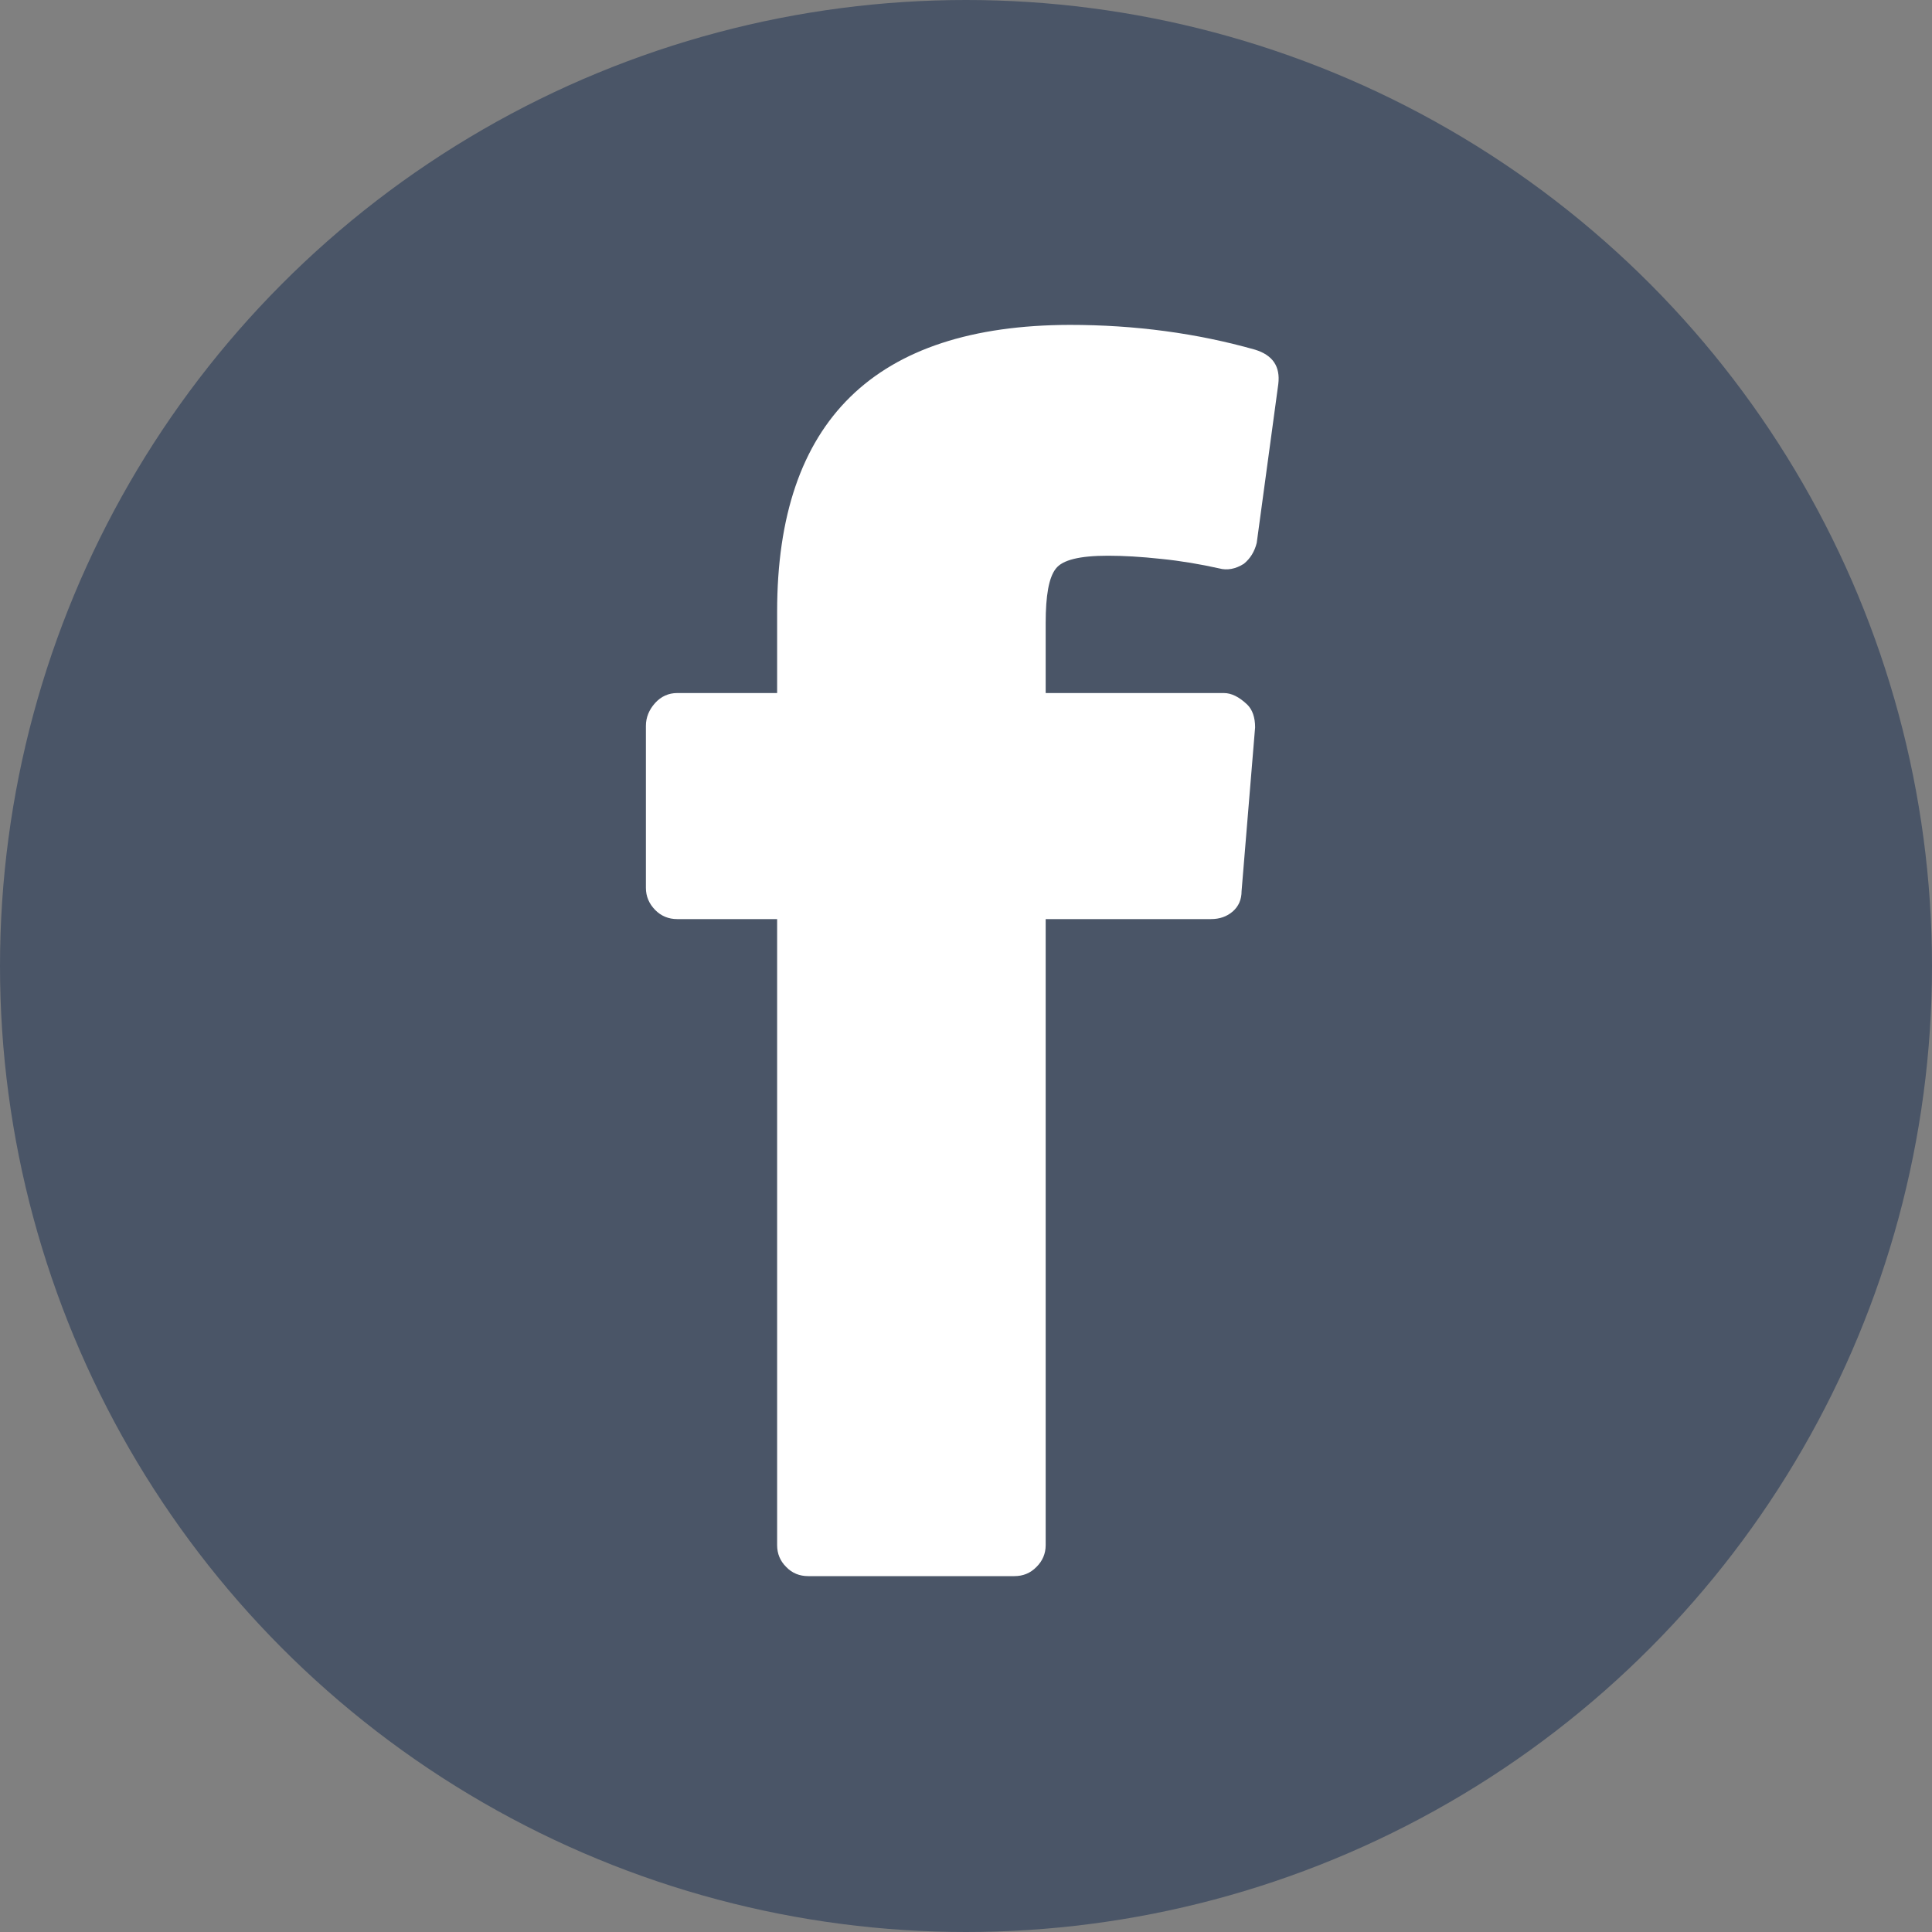
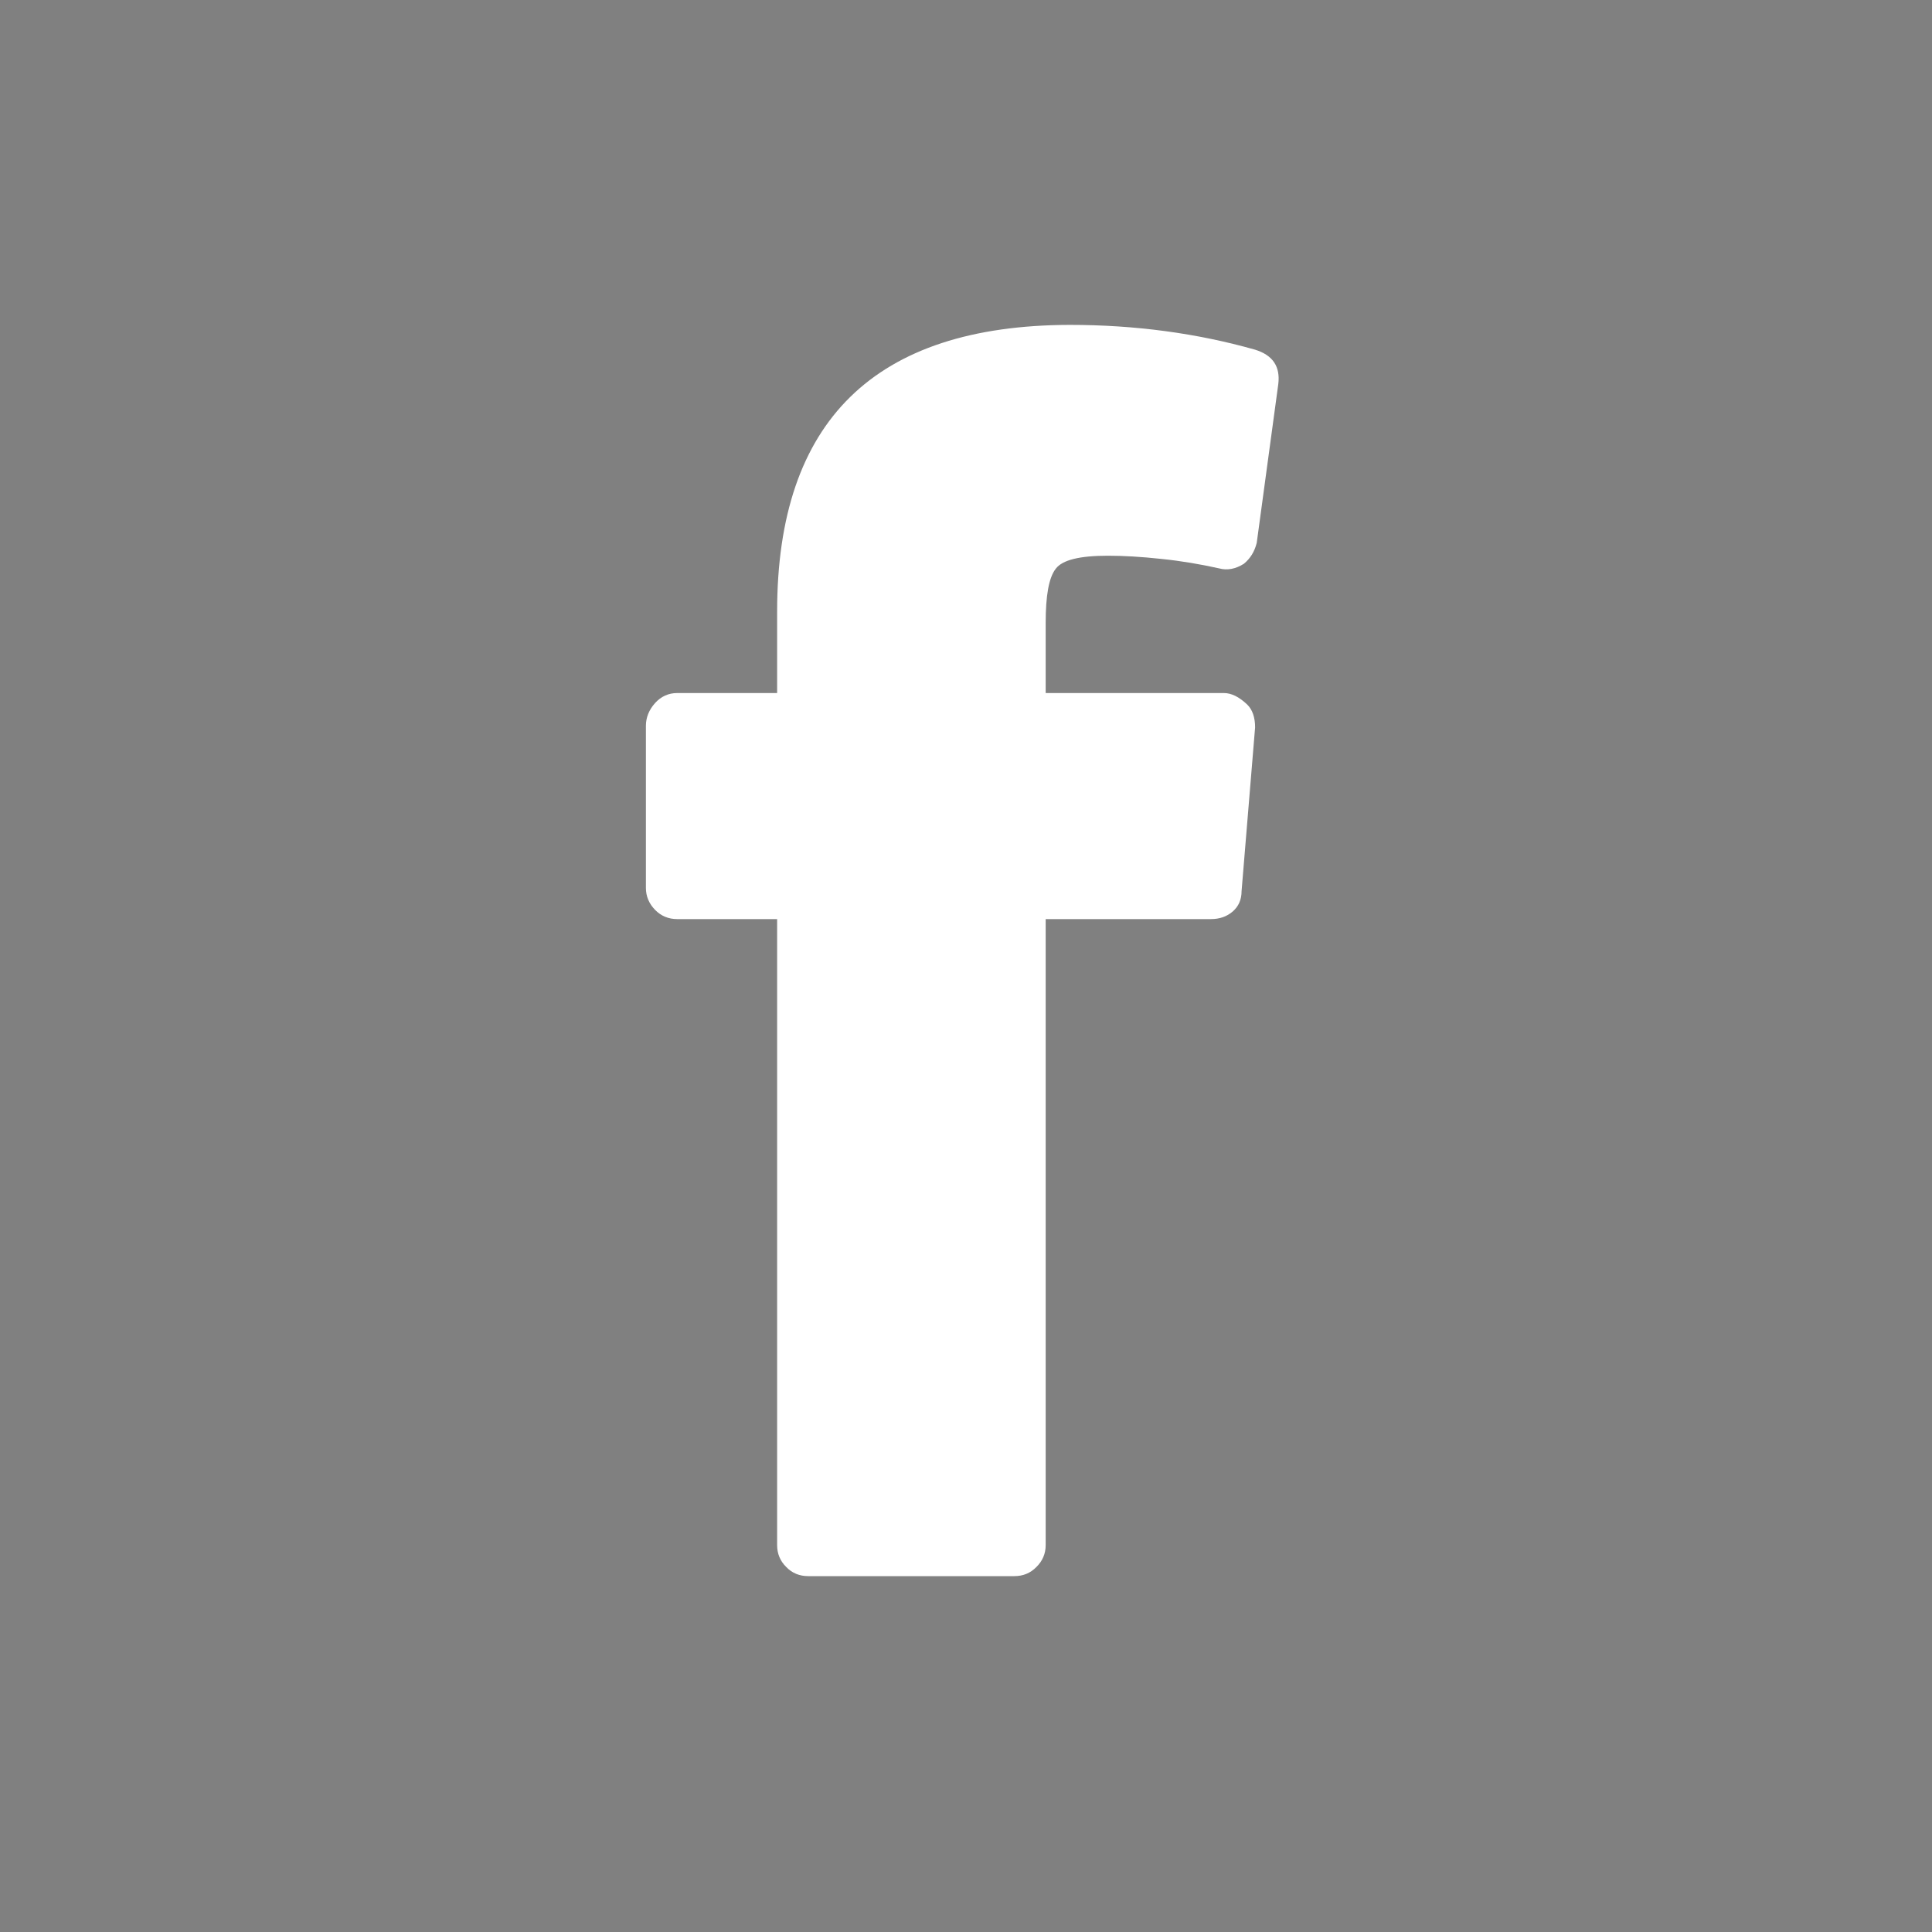
<svg xmlns="http://www.w3.org/2000/svg" xmlns:ns1="http://www.bohemiancoding.com/sketch/ns" width="25px" height="25px" viewBox="0 0 25 25" version="1.1">
  <rect x="0" y="0" width="25" height="25" fill="#808080" stroke="none" />
  <title>Share-Facebook</title>
  <desc>Created with Sketch.</desc>
  <defs />
  <g id="Layouts" stroke="none" stroke-width="1" fill="none" fill-rule="evenodd" ns1:type="MSPage">
    <g id="Story---Featured-Author" ns1:type="MSArtboardGroup" transform="translate(-12, -1136)">
      <g id="Group" ns1:type="MSLayerGroup" transform="translate(0, 1074)">
        <g id="Social-Media" transform="translate(12, 62)" ns1:type="MSShapeGroup">
          <g id="Share-Facebook">
-             <ellipse id="Oval-195" fill="#4A5567" cx="12.5" cy="12.5" rx="12.5" ry="12.5" />
            <path d="M14.337,7.191 C13.972,7.191 13.747,7.245 13.661,7.36 C13.572,7.474 13.531,7.707 13.531,8.059 L13.531,8.968 L15.837,8.968 C15.934,8.968 16.033,9.017 16.137,9.115 C16.206,9.181 16.241,9.283 16.241,9.412 L16.066,11.53 C16.066,11.642 16.027,11.729 15.951,11.795 C15.875,11.86 15.783,11.893 15.67,11.893 L13.531,11.893 L13.531,19.994 C13.531,20.104 13.49,20.199 13.412,20.276 C13.332,20.358 13.237,20.395 13.125,20.395 L10.458,20.395 C10.348,20.395 10.251,20.358 10.173,20.276 C10.095,20.199 10.056,20.104 10.056,19.994 L10.056,11.893 L8.762,11.893 C8.652,11.893 8.555,11.854 8.477,11.774 C8.399,11.694 8.358,11.599 8.358,11.489 L8.358,9.393 C8.358,9.283 8.399,9.184 8.477,9.097 C8.555,9.011 8.652,8.968 8.762,8.968 L10.056,8.968 L10.056,7.914 C10.056,5.447 11.318,4.21 13.842,4.204 C14.689,4.204 15.489,4.312 16.241,4.525 C16.468,4.595 16.569,4.741 16.541,4.97 L16.262,7.025 C16.234,7.137 16.18,7.226 16.096,7.295 C15.988,7.364 15.878,7.383 15.776,7.355 C15.534,7.301 15.283,7.258 15.024,7.232 C14.767,7.204 14.538,7.191 14.337,7.191" id="Fill-1" fill="#FFFFFF" />
          </g>
        </g>
      </g>
    </g>
  </g>
</svg>